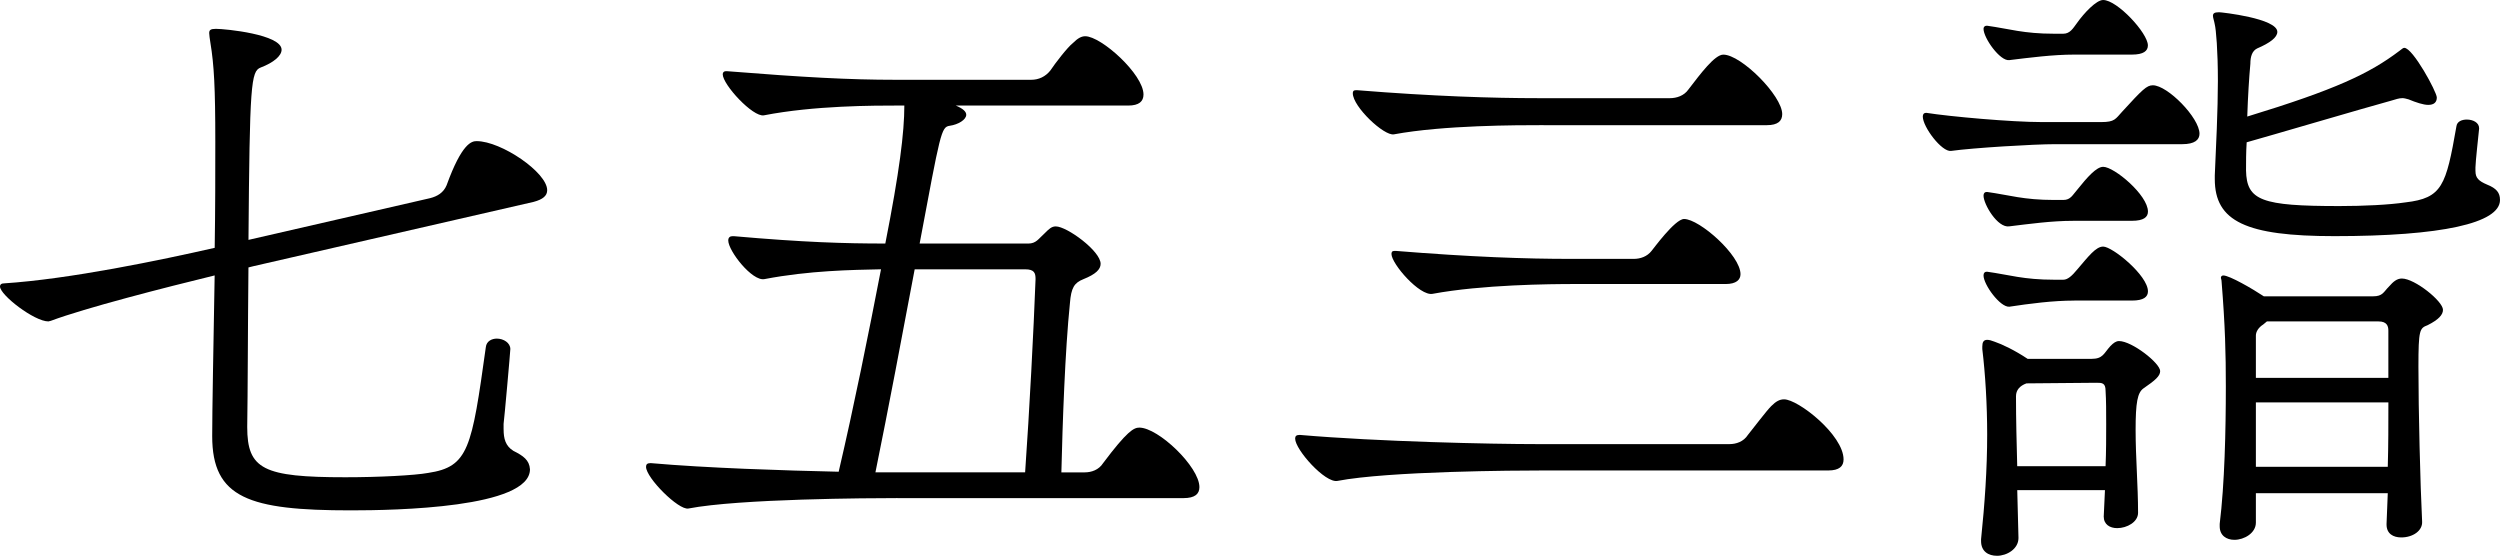
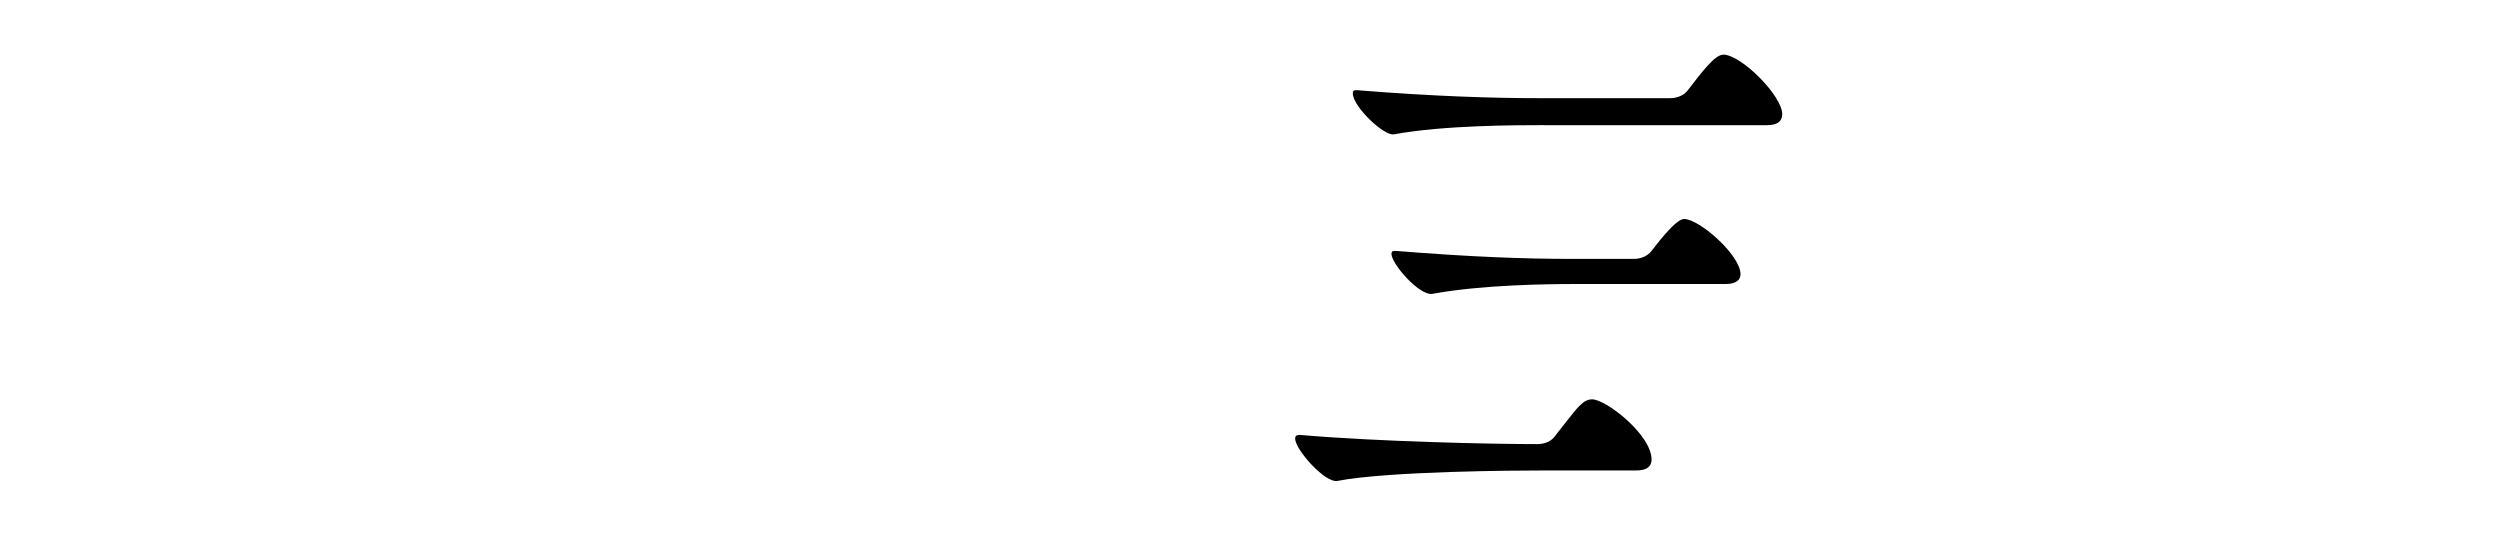
<svg xmlns="http://www.w3.org/2000/svg" version="1.1" id="レイヤー_1" x="0px" y="0px" width="81.466px" height="18.11px" viewBox="0 0 81.466 18.11" enable-background="new 0 0 81.466 18.11" xml:space="preserve">
  <g>
-     <path d="M16.411,13.993c0,0.299,0.06,0.539,0.319,0.699c0.32,0.16,0.52,0.299,0.54,0.6c0,1.26-4.378,1.339-5.837,1.339   c-3.318,0-4.518-0.399-4.518-2.419c0-0.799,0.04-2.958,0.08-5.237c-1.64,0.4-4.218,1.06-5.337,1.479c-0.021,0-0.061,0.02-0.08,0.02   C1.119,10.475,0,9.615,0,9.335c0-0.06,0.04-0.1,0.12-0.1c2.158-0.14,5.117-0.759,6.876-1.159c0.02-1.239,0.02-2.458,0.02-3.458   c0-1.759-0.04-2.499-0.159-3.218c-0.021-0.14-0.04-0.26-0.04-0.32c0-0.1,0.04-0.14,0.22-0.14c0.3,0,2.139,0.18,2.139,0.68   c0,0.2-0.26,0.42-0.68,0.58c-0.32,0.12-0.359,0.54-0.399,5.617l5.916-1.359c0.24-0.06,0.44-0.18,0.54-0.42   c0.5-1.379,0.819-1.439,0.979-1.439c0.8,0,2.299,1.02,2.299,1.599c0,0.18-0.14,0.3-0.439,0.38L8.255,8.675l-0.159,0.04   c-0.021,2.059-0.021,4.078-0.04,5.198c0,1.379,0.52,1.639,3.198,1.639c1.099,0,2.259-0.061,2.698-0.141   c1.319-0.199,1.419-0.799,1.879-4.097c0.02-0.2,0.2-0.28,0.359-0.28c0.221,0,0.44,0.14,0.44,0.34c0,0.08-0.2,2.318-0.22,2.438   V13.993z" />
-     <path d="M29.247,16.231c-0.879,0-5.157,0.02-6.816,0.34c-0.319,0.06-1.379-1-1.379-1.359c0-0.08,0.04-0.12,0.14-0.12h0.021   c1.819,0.16,4.298,0.239,6.116,0.28c0.5-2.139,0.979-4.518,1.38-6.597c-0.939,0.02-2.339,0.04-3.798,0.32   c-0.4,0.08-1.18-0.919-1.18-1.259c0-0.1,0.06-0.14,0.14-0.14h0.04c2.279,0.2,3.599,0.24,4.938,0.24   c0.46-2.338,0.62-3.618,0.62-4.497h-0.141c-0.859,0-2.798,0-4.438,0.32c-0.359,0.06-1.339-1-1.339-1.339c0-0.06,0.04-0.1,0.1-0.1   h0.04c2.499,0.2,3.998,0.28,5.477,0.28h4.438c0.239,0,0.459-0.1,0.619-0.3c0.16-0.24,0.56-0.76,0.739-0.899   c0.16-0.16,0.28-0.22,0.4-0.22c0.52,0,1.898,1.239,1.898,1.899c0,0.22-0.14,0.36-0.499,0.36h-5.617c0.239,0.1,0.34,0.2,0.34,0.3   c0,0.16-0.26,0.32-0.54,0.359c-0.279,0.04-0.3,0.22-0.979,3.838h3.538c0.26,0,0.34-0.16,0.52-0.319c0.16-0.16,0.24-0.24,0.38-0.24   c0.36,0,1.46,0.8,1.46,1.219c0,0.18-0.16,0.34-0.561,0.5c-0.3,0.12-0.399,0.28-0.439,0.779c-0.16,1.56-0.24,3.898-0.279,5.517   h0.759c0.22,0,0.46-0.08,0.6-0.3c0.78-1.04,1-1.159,1.18-1.159c0.62,0,1.959,1.279,1.959,1.939c0,0.219-0.14,0.359-0.52,0.359   H29.247z M33.405,15.392c0.14-1.979,0.279-4.657,0.34-6.296c0-0.2-0.04-0.32-0.34-0.32h-3.599   c-0.399,2.119-0.859,4.558-1.279,6.616H33.405z" />
-     <path d="M50.279,15.331c-0.859,0-5.037,0.021-6.696,0.34c-0.399,0.08-1.379-1.019-1.379-1.379c0-0.08,0.04-0.119,0.14-0.119h0.021   c2.538,0.219,6.236,0.299,7.735,0.299h6.257c0.22,0,0.46-0.08,0.6-0.299c0.18-0.221,0.6-0.78,0.76-0.939   c0.159-0.16,0.279-0.221,0.42-0.221c0.459,0,1.938,1.16,1.938,1.959c0,0.221-0.14,0.359-0.5,0.359H50.279z M50.3,4.078   c-0.859,0-3.259,0-4.878,0.3c-0.319,0.06-1.339-0.9-1.339-1.339c0-0.06,0.02-0.1,0.1-0.1h0.04c2.479,0.2,4.438,0.26,5.897,0.26   h4.297c0.22,0,0.46-0.08,0.6-0.28c0.4-0.52,0.86-1.139,1.14-1.139c0.58,0,1.919,1.339,1.919,1.939c0,0.22-0.14,0.36-0.5,0.36H50.3z    M51.339,9.255c-0.84,0-3.038,0.02-4.657,0.32c-0.42,0.08-1.339-0.979-1.339-1.299c0-0.06,0.02-0.1,0.1-0.1h0.04   c2.479,0.2,4.237,0.26,5.696,0.26h2.06c0.22,0,0.439-0.08,0.579-0.26c0.04-0.04,0.76-1.04,1.06-1.04c0.5,0,1.839,1.179,1.839,1.799   c0,0.18-0.14,0.32-0.479,0.32H51.339z" />
-     <path d="M66.974,4.698c-0.699,0-2.678,0.12-3.397,0.22c-0.3,0.04-0.92-0.78-0.92-1.12c0-0.08,0.04-0.12,0.101-0.12h0.02   c0.76,0.12,2.759,0.3,3.758,0.3h1.939c0.439,0,0.459-0.1,0.68-0.34c0.659-0.72,0.799-0.859,0.999-0.859   c0.479,0,1.52,1.059,1.52,1.579c0,0.2-0.16,0.34-0.56,0.34H66.974z M68.554,16.812l0.039-0.84h-2.858l0.04,1.559   c0,0.36-0.38,0.58-0.699,0.58c-0.28,0-0.52-0.14-0.52-0.479V17.57c0.12-1.159,0.199-2.278,0.199-3.418   c0-0.96-0.06-1.959-0.159-2.778v-0.08c0-0.14,0.04-0.22,0.159-0.22c0.061,0,0.141,0.02,0.24,0.06c0.24,0.08,0.66,0.28,1.079,0.56   h2.079c0.38,0,0.4-0.18,0.62-0.42c0.1-0.1,0.18-0.16,0.279-0.16c0.42,0,1.34,0.719,1.34,0.979c0,0.16-0.16,0.3-0.54,0.56   c-0.2,0.14-0.26,0.459-0.26,1.359c0,0.899,0.08,1.818,0.08,2.698c0,0.3-0.36,0.5-0.68,0.5c-0.24,0-0.439-0.12-0.439-0.38V16.812z    M67.594,1.779c-0.699,0-1.459,0.1-2.119,0.18c-0.3,0.04-0.839-0.72-0.839-1.02c0-0.06,0.04-0.1,0.1-0.1h0.02   c0.72,0.1,1.18,0.26,2.18,0.26h0.3c0.22,0,0.319-0.18,0.439-0.34C67.914,0.42,68.313,0,68.533,0c0.46,0,1.459,1.08,1.459,1.479   c0,0.18-0.14,0.3-0.52,0.3H67.594z M67.554,7.196c-0.699,0-1.419,0.1-2.079,0.18c-0.38,0.06-0.839-0.72-0.839-1   c0-0.08,0.04-0.12,0.1-0.12h0.02c0.72,0.1,1.18,0.26,2.18,0.26h0.3c0.239,0,0.3-0.16,0.459-0.34c0.32-0.4,0.62-0.74,0.84-0.74   c0.36,0,1.459,0.919,1.459,1.459c0,0.18-0.14,0.3-0.52,0.3H67.554z M67.594,9.795c-0.699,0-1.459,0.1-2.119,0.2   c-0.3,0.02-0.839-0.72-0.839-1.02c0-0.08,0.04-0.12,0.1-0.12h0.02c0.72,0.1,1.18,0.26,2.18,0.26h0.3c0.14,0,0.279-0.12,0.459-0.34   c0.36-0.42,0.6-0.74,0.84-0.74c0.3,0,1.459,0.939,1.459,1.459c0,0.18-0.14,0.3-0.52,0.3H67.594z M68.613,15.192   c0.02-0.5,0.02-0.939,0.02-1.359s0-0.78-0.02-1.1c0-0.26-0.12-0.26-0.3-0.26l-2.279,0.02c-0.22,0.08-0.34,0.22-0.34,0.42   c0,0.779,0.021,1.52,0.04,2.279H68.613z M80.667,5.577c0,0.22,0.1,0.32,0.379,0.439c0.301,0.12,0.42,0.26,0.42,0.5   c0,0.76-1.919,1.179-5.396,1.179c-2.879,0-3.898-0.479-3.898-1.859v-0.12c0.04-0.879,0.101-2.159,0.101-3.078   c0-1-0.061-1.679-0.101-1.839c-0.02-0.12-0.06-0.22-0.06-0.28c0-0.08,0.04-0.12,0.2-0.12c0.08,0,1.898,0.2,1.898,0.64   c0,0.18-0.239,0.36-0.659,0.54c-0.16,0.08-0.22,0.26-0.22,0.5c-0.04,0.439-0.08,1.06-0.101,1.719   c2.879-0.879,3.978-1.399,4.957-2.139c0.08-0.06,0.12-0.1,0.16-0.1c0.28,0,1.06,1.439,1.06,1.619c0,0.16-0.1,0.24-0.279,0.24   c-0.16,0-0.4-0.08-0.641-0.18c-0.079-0.02-0.14-0.04-0.199-0.04c-0.12,0-0.22,0.04-0.36,0.08c-0.879,0.24-3.997,1.159-4.717,1.359   c-0.021,0.32-0.021,0.64-0.021,0.919c0.021,0.979,0.5,1.159,3.039,1.159c0.799,0,1.619-0.04,2.158-0.12   c1.199-0.14,1.319-0.54,1.659-2.479c0.021-0.16,0.18-0.22,0.34-0.22c0.2,0,0.399,0.1,0.399,0.28v0.02   c-0.02,0.2-0.119,1.1-0.119,1.259V5.577z M77.769,17.07l0.04-0.999h-4.298v0.96c0,0.339-0.38,0.56-0.7,0.56   c-0.26,0-0.479-0.141-0.479-0.44v-0.08c0.16-1.299,0.2-3.038,0.2-4.477c0-1.08-0.021-1.959-0.14-3.438c0-0.04-0.021-0.08-0.021-0.1   c0-0.04,0.021-0.08,0.08-0.08c0.2,0,0.959,0.44,1.319,0.68h3.558c0.32,0,0.34-0.14,0.521-0.32c0.14-0.16,0.26-0.26,0.419-0.26   c0.42,0,1.34,0.74,1.34,1.02c0,0.16-0.141,0.32-0.5,0.5c-0.26,0.1-0.3,0.14-0.3,1.359c0,1.419,0.06,3.838,0.12,5.038   c0.02,0.3-0.3,0.52-0.68,0.52c-0.26,0-0.479-0.12-0.479-0.42V17.07z M77.828,10.774c0-0.14-0.04-0.3-0.319-0.3H73.87l-0.12,0.1   c-0.159,0.1-0.239,0.24-0.239,0.36v1.379h4.317V10.774z M73.511,13.112v2.1h4.298c0.02-0.68,0.02-1.399,0.02-2.1H73.511z" />
+     <path d="M50.279,15.331c-0.859,0-5.037,0.021-6.696,0.34c-0.399,0.08-1.379-1.019-1.379-1.379c0-0.08,0.04-0.119,0.14-0.119h0.021   c2.538,0.219,6.236,0.299,7.735,0.299c0.22,0,0.46-0.08,0.6-0.299c0.18-0.221,0.6-0.78,0.76-0.939   c0.159-0.16,0.279-0.221,0.42-0.221c0.459,0,1.938,1.16,1.938,1.959c0,0.221-0.14,0.359-0.5,0.359H50.279z M50.3,4.078   c-0.859,0-3.259,0-4.878,0.3c-0.319,0.06-1.339-0.9-1.339-1.339c0-0.06,0.02-0.1,0.1-0.1h0.04c2.479,0.2,4.438,0.26,5.897,0.26   h4.297c0.22,0,0.46-0.08,0.6-0.28c0.4-0.52,0.86-1.139,1.14-1.139c0.58,0,1.919,1.339,1.919,1.939c0,0.22-0.14,0.36-0.5,0.36H50.3z    M51.339,9.255c-0.84,0-3.038,0.02-4.657,0.32c-0.42,0.08-1.339-0.979-1.339-1.299c0-0.06,0.02-0.1,0.1-0.1h0.04   c2.479,0.2,4.237,0.26,5.696,0.26h2.06c0.22,0,0.439-0.08,0.579-0.26c0.04-0.04,0.76-1.04,1.06-1.04c0.5,0,1.839,1.179,1.839,1.799   c0,0.18-0.14,0.32-0.479,0.32H51.339z" />
  </g>
</svg>